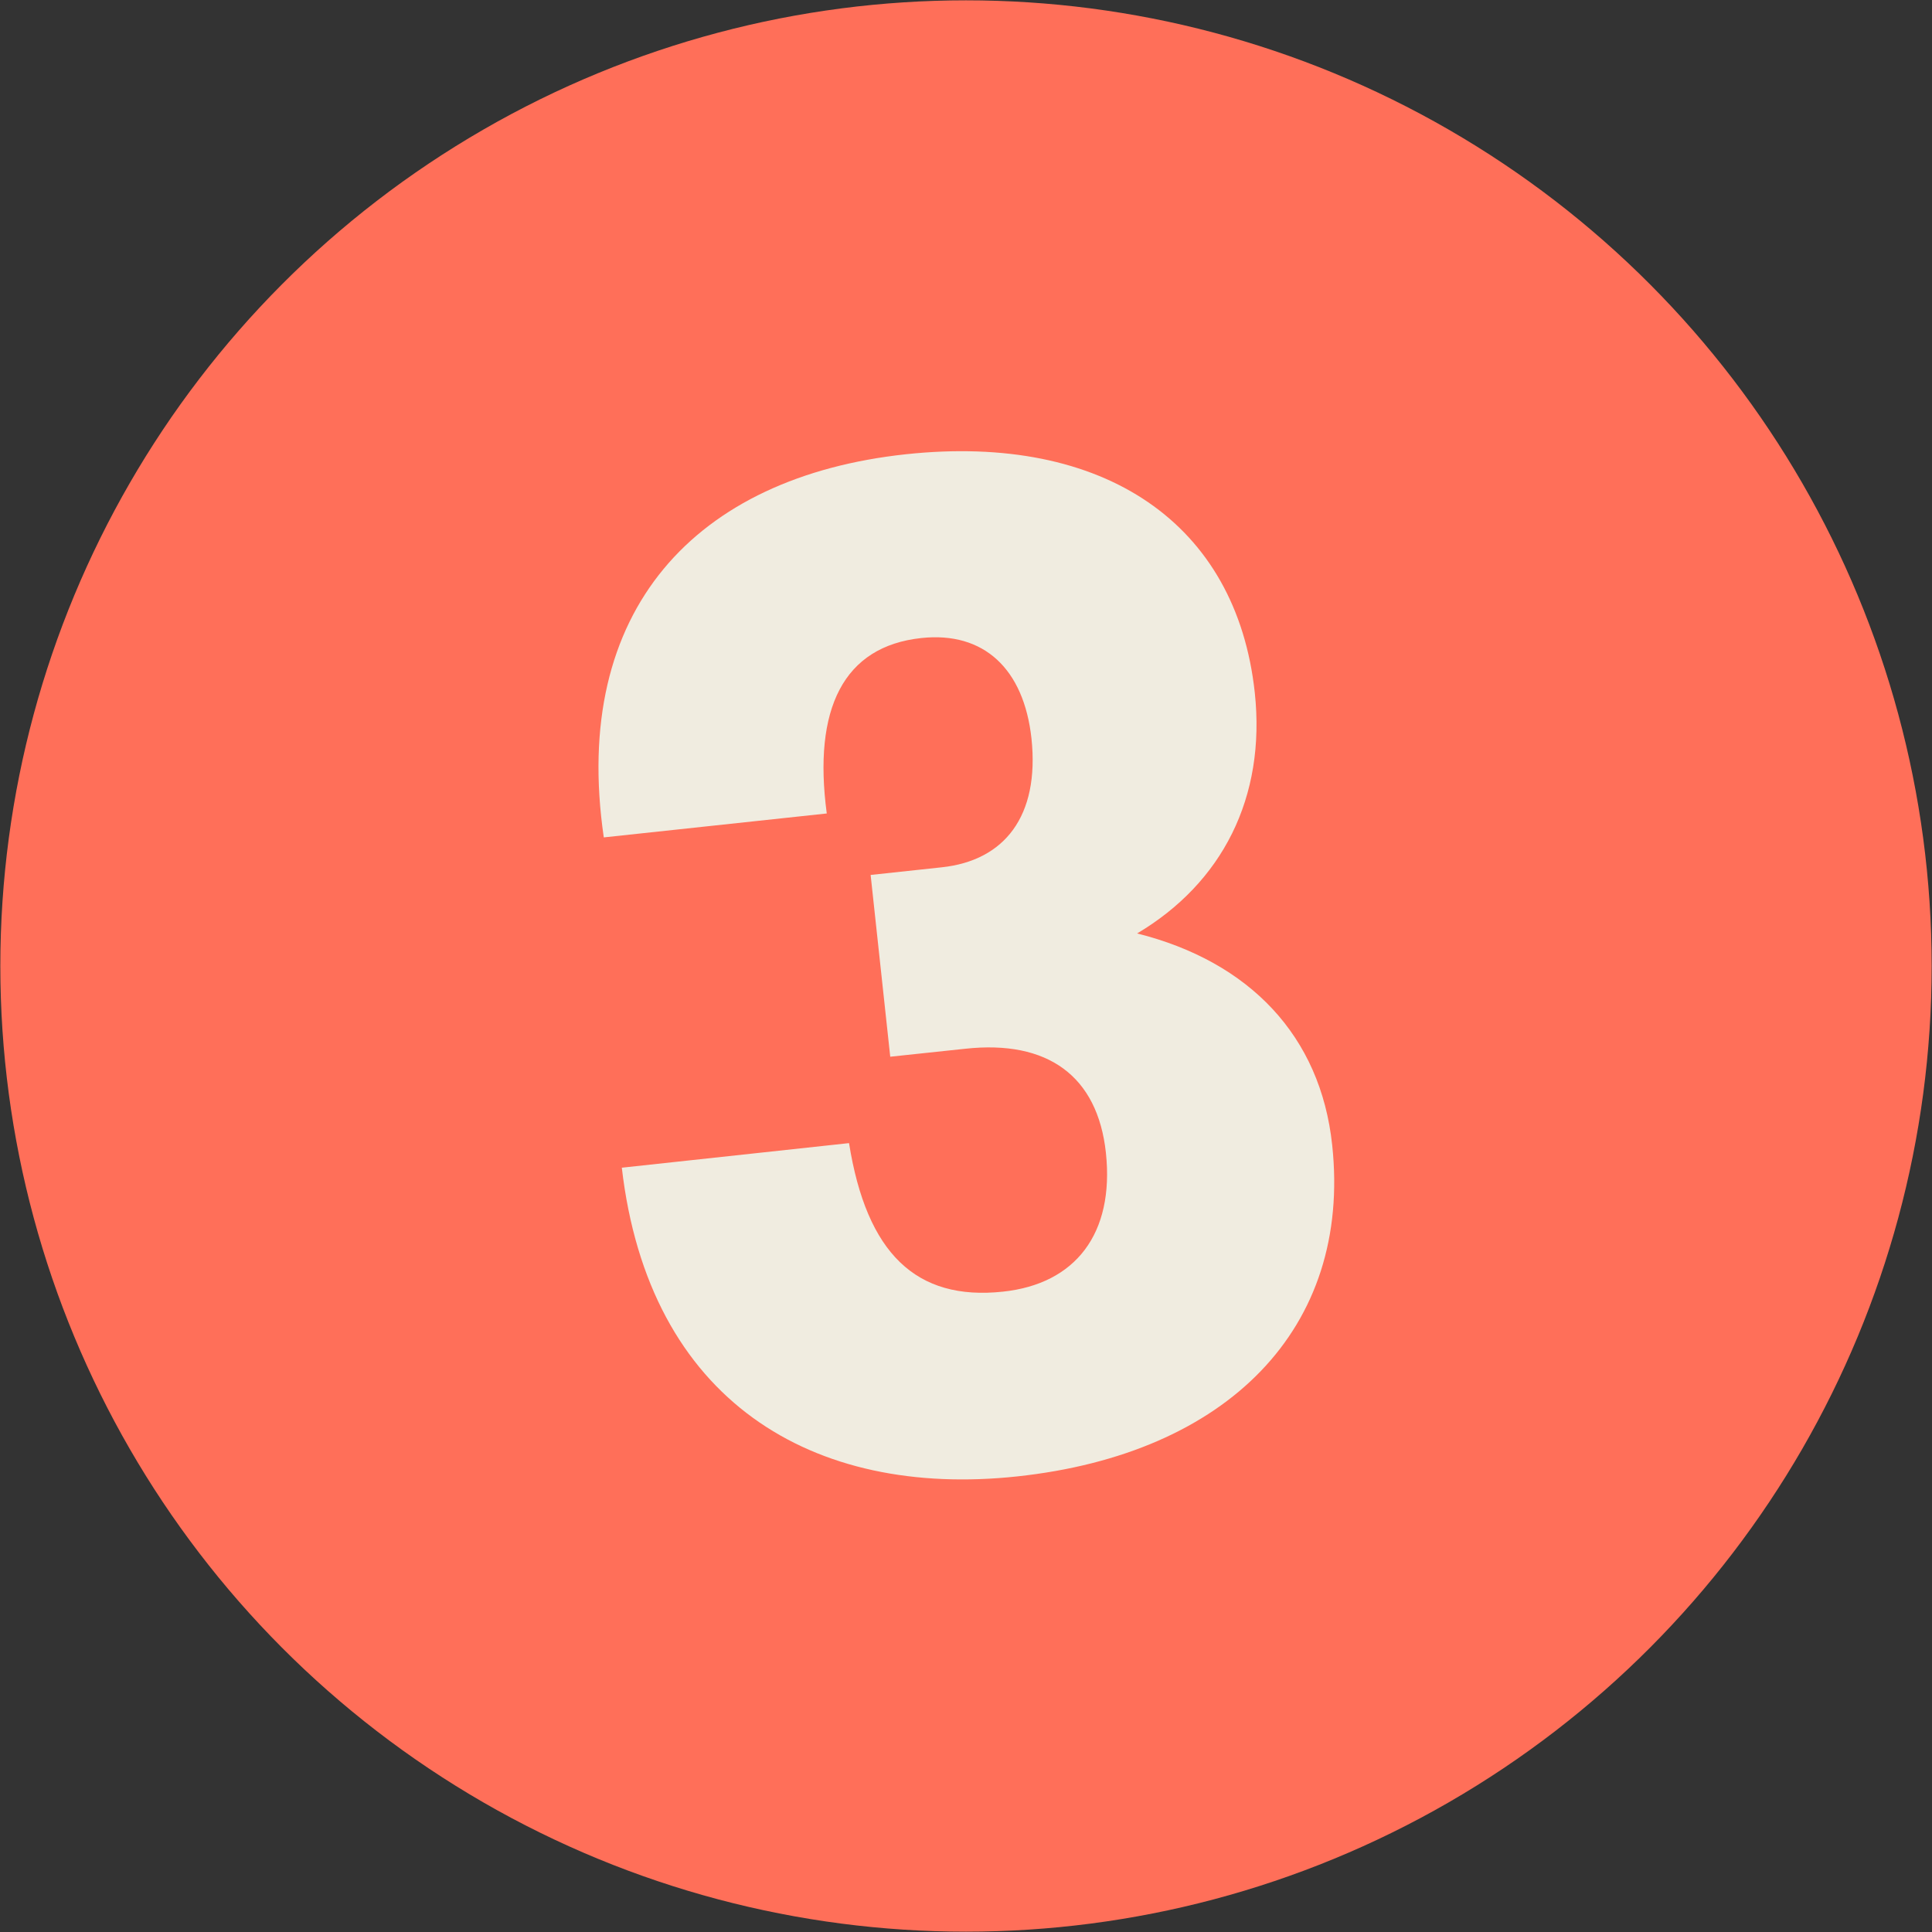
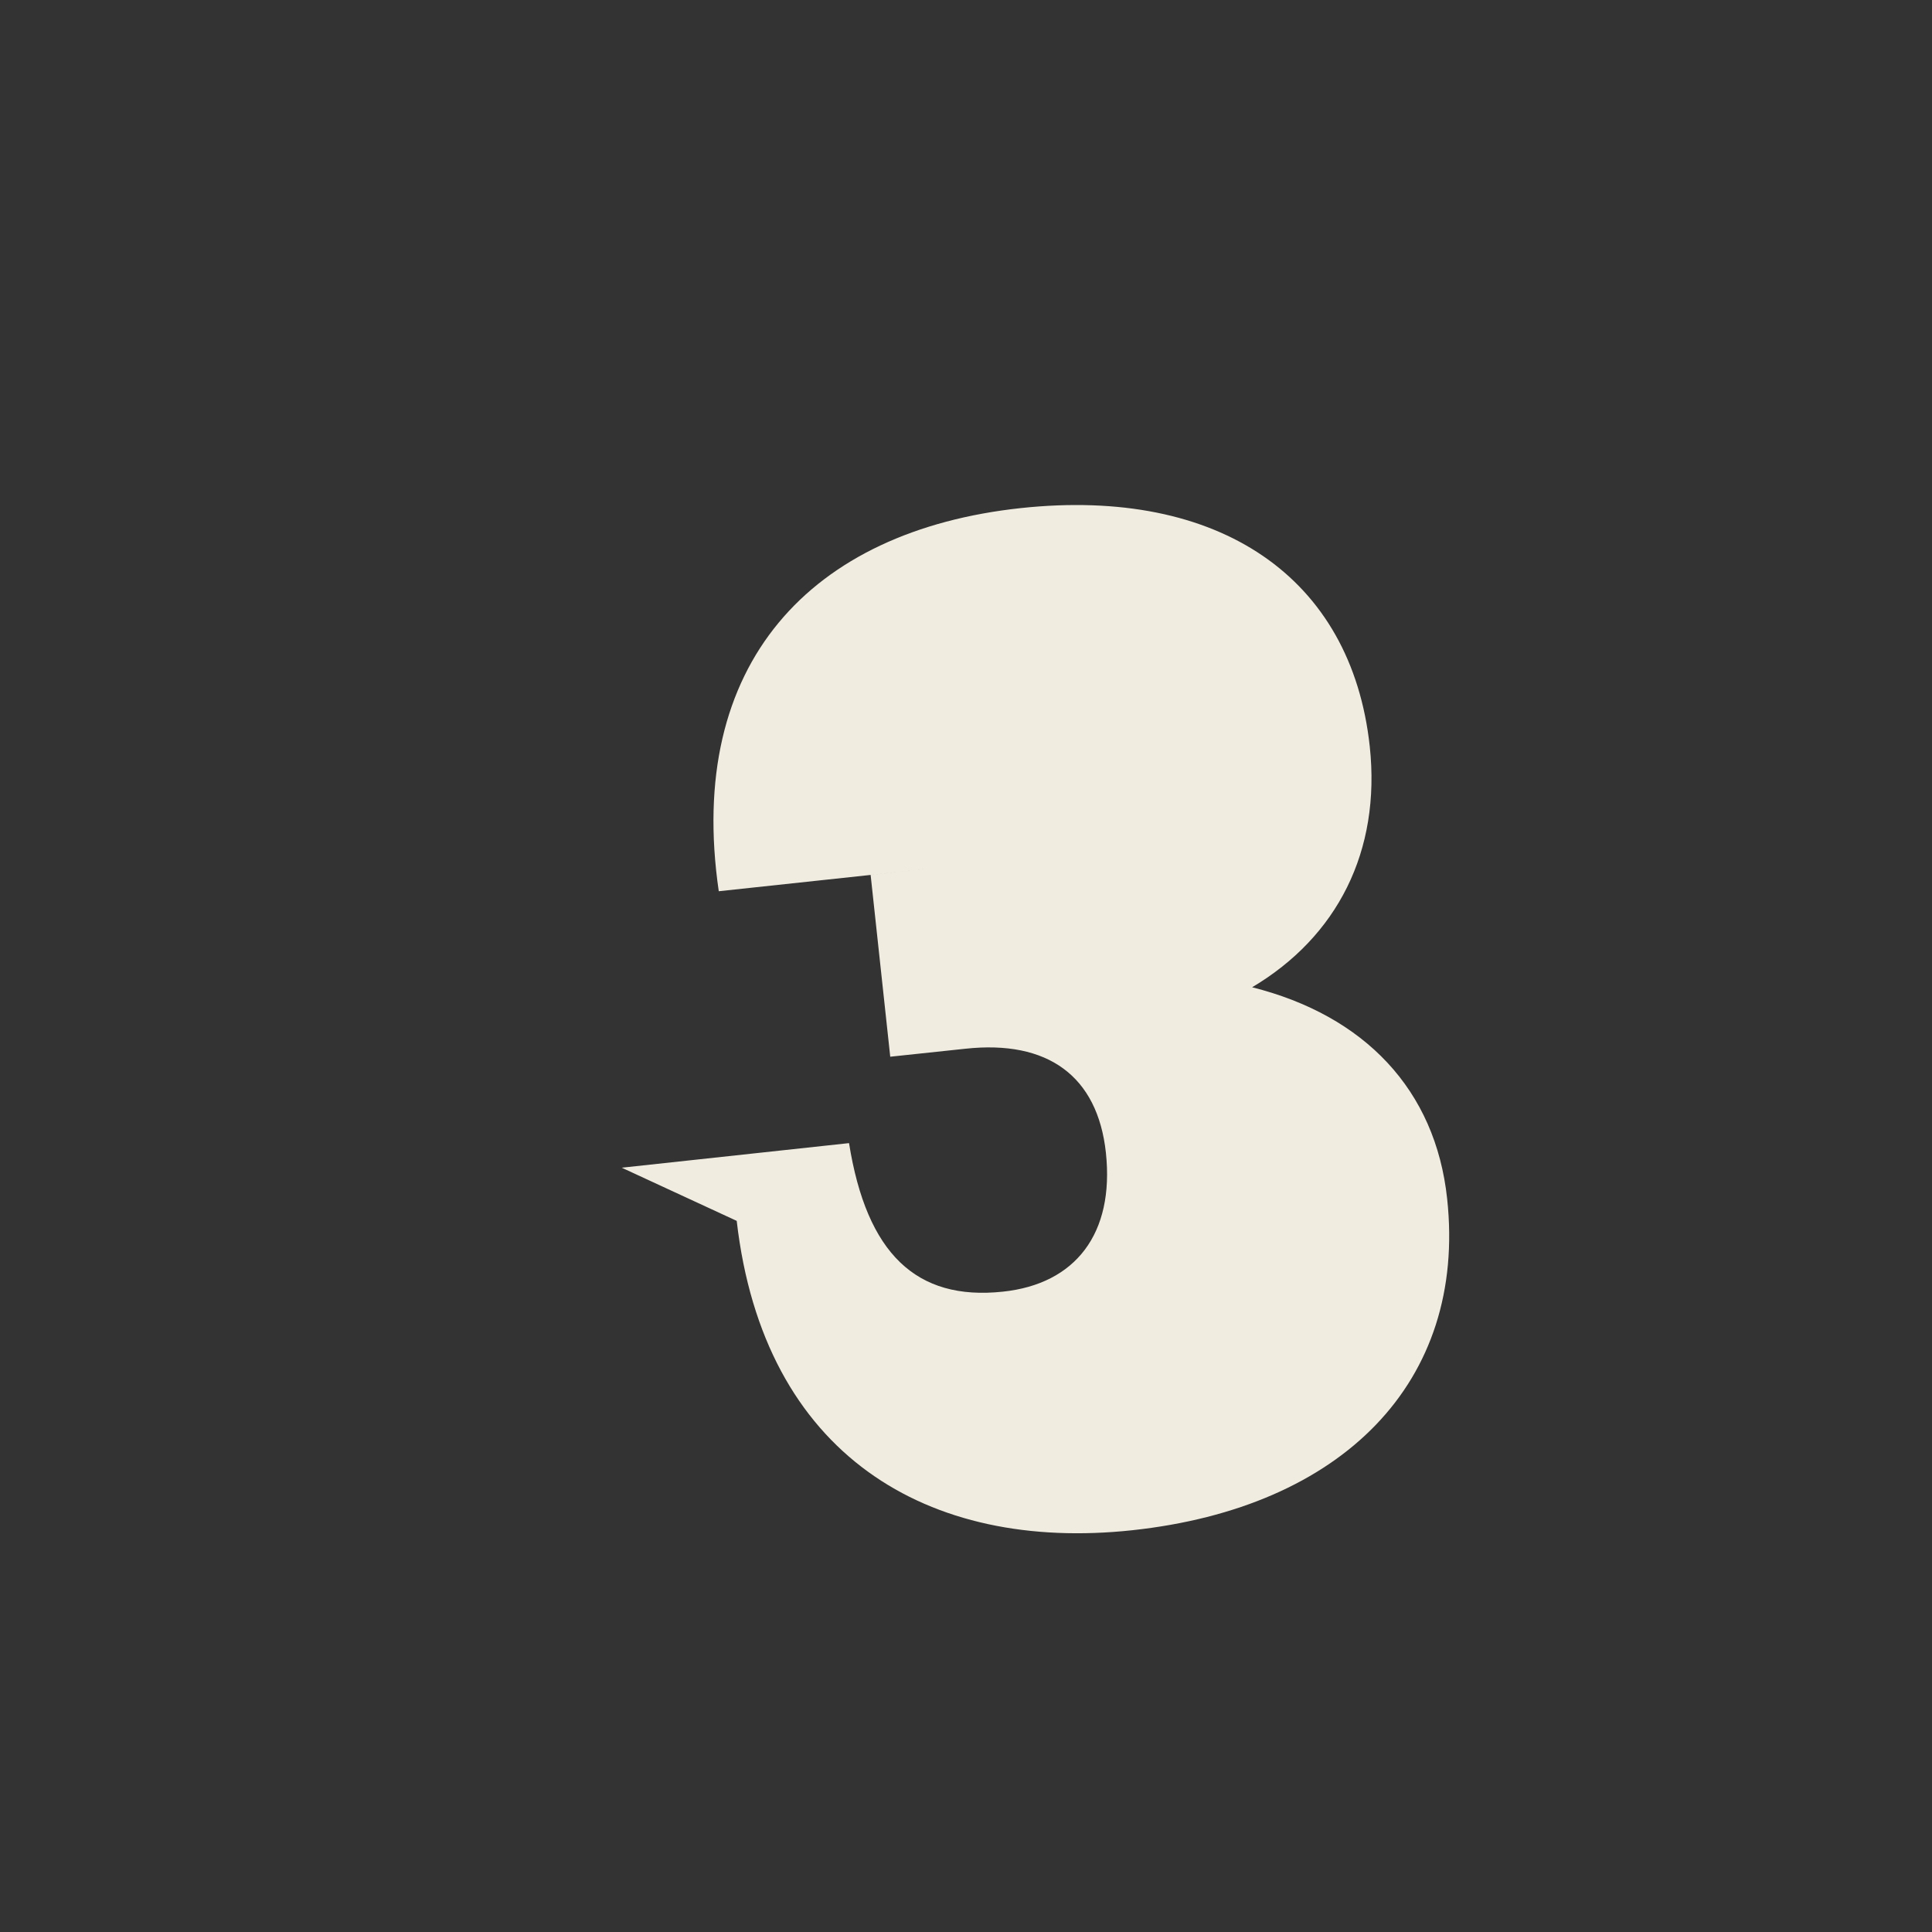
<svg xmlns="http://www.w3.org/2000/svg" id="Ebene_1" data-name="Ebene 1" viewBox="0 0 58.14 58.14">
  <rect x="0" y="0" width="58.14" height="58.14" fill="#333333" stroke="none" />
  <defs>
    <style>
      .cls-1 {
        fill: #f0ece0;
      }

      .cls-2 {
        fill: #ff6f59;
      }
    </style>
  </defs>
-   <circle class="cls-2" cx="29.07" cy="29.07" r="29.06" />
-   <path class="cls-1" d="M18.71,35.14l6.84-.74c.53,3.32,2.02,4.75,4.63,4.47,2.18-.23,3.36-1.74,3.1-4.18-.25-2.31-1.75-3.4-4.23-3.13l-2.26.24-.59-5.47,2.14-.23c1.88-.2,2.95-1.53,2.7-3.88-.23-2.09-1.43-3.22-3.31-3.02-2.35.25-3.27,2.13-2.85,5.28l-6.71.72c-1-6.85,2.77-10.85,9.09-11.53,5.98-.64,9.95,2.09,10.5,7.17.34,3.16-.98,5.73-3.54,7.25,3.38.85,5.52,3.08,5.87,6.37.59,5.51-3.15,9.29-9.48,9.97-6.15.66-11.09-2.26-11.9-9.31Z" />
+   <path class="cls-1" d="M18.71,35.14l6.84-.74c.53,3.32,2.02,4.75,4.63,4.47,2.18-.23,3.36-1.74,3.1-4.18-.25-2.31-1.75-3.4-4.23-3.13l-2.26.24-.59-5.47,2.14-.23l-6.71.72c-1-6.85,2.77-10.85,9.09-11.53,5.98-.64,9.95,2.09,10.5,7.17.34,3.16-.98,5.73-3.54,7.25,3.38.85,5.52,3.08,5.87,6.37.59,5.51-3.15,9.29-9.48,9.97-6.15.66-11.09-2.26-11.9-9.31Z" />
</svg>